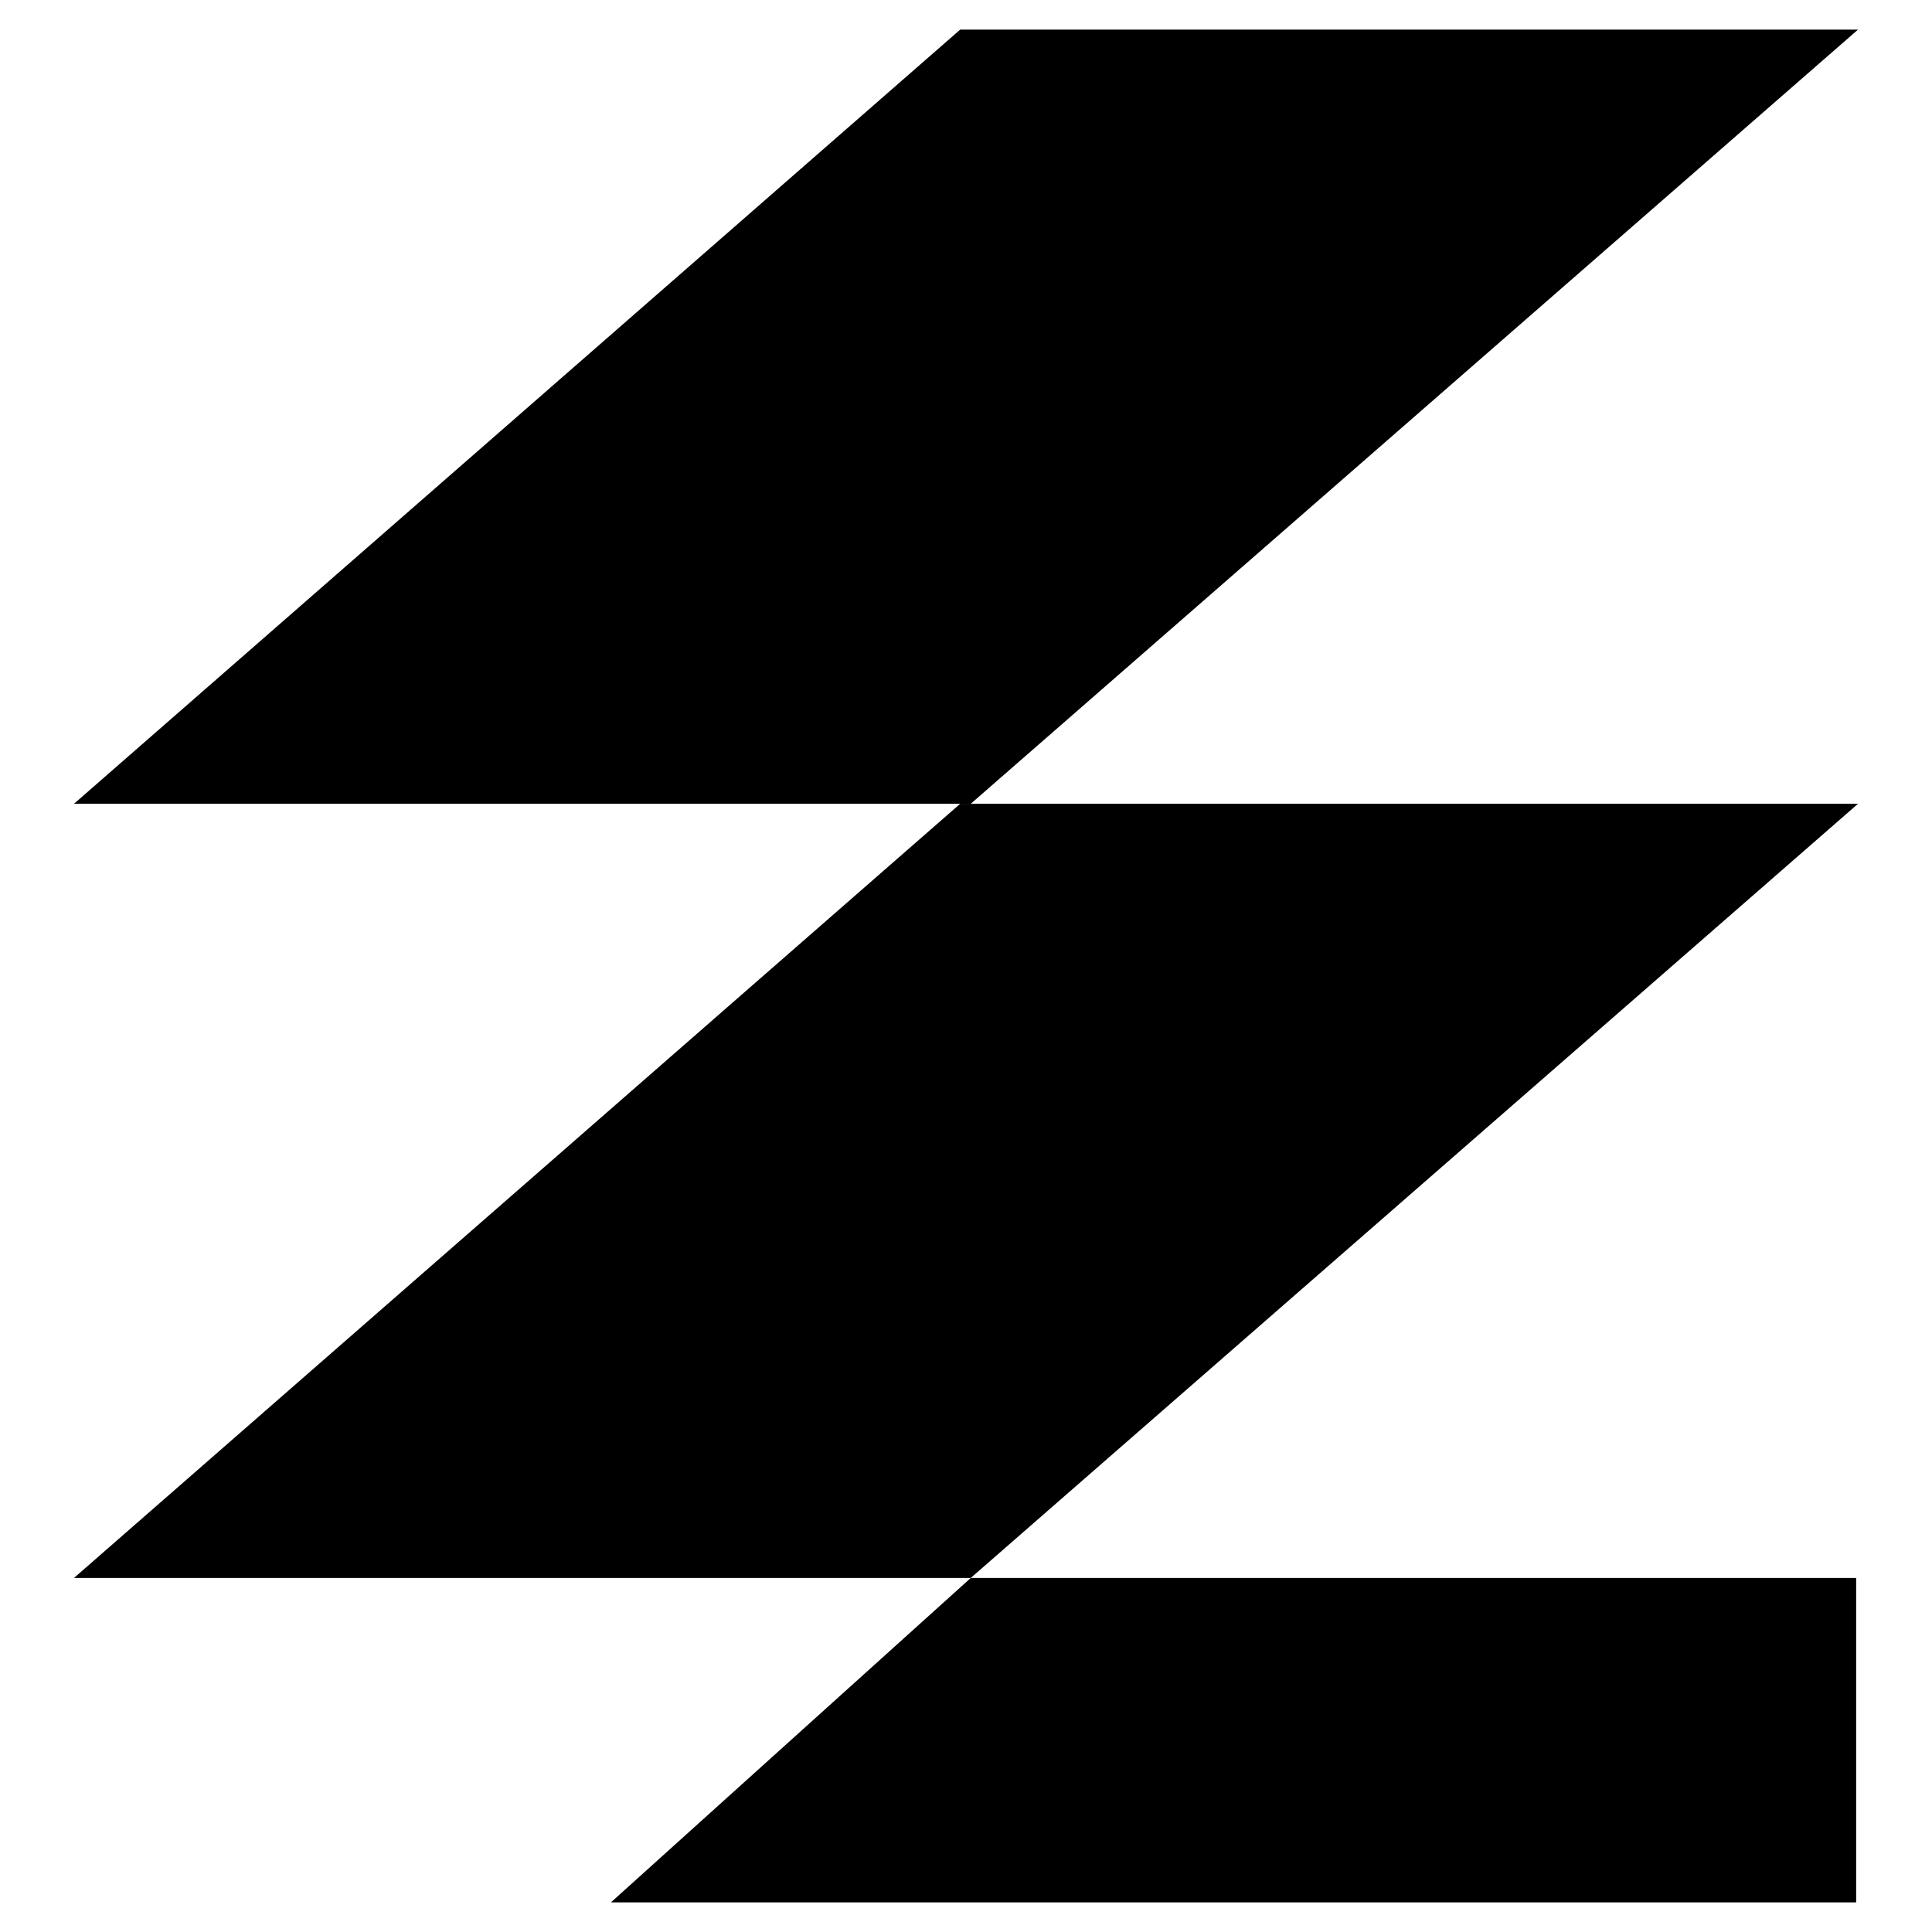
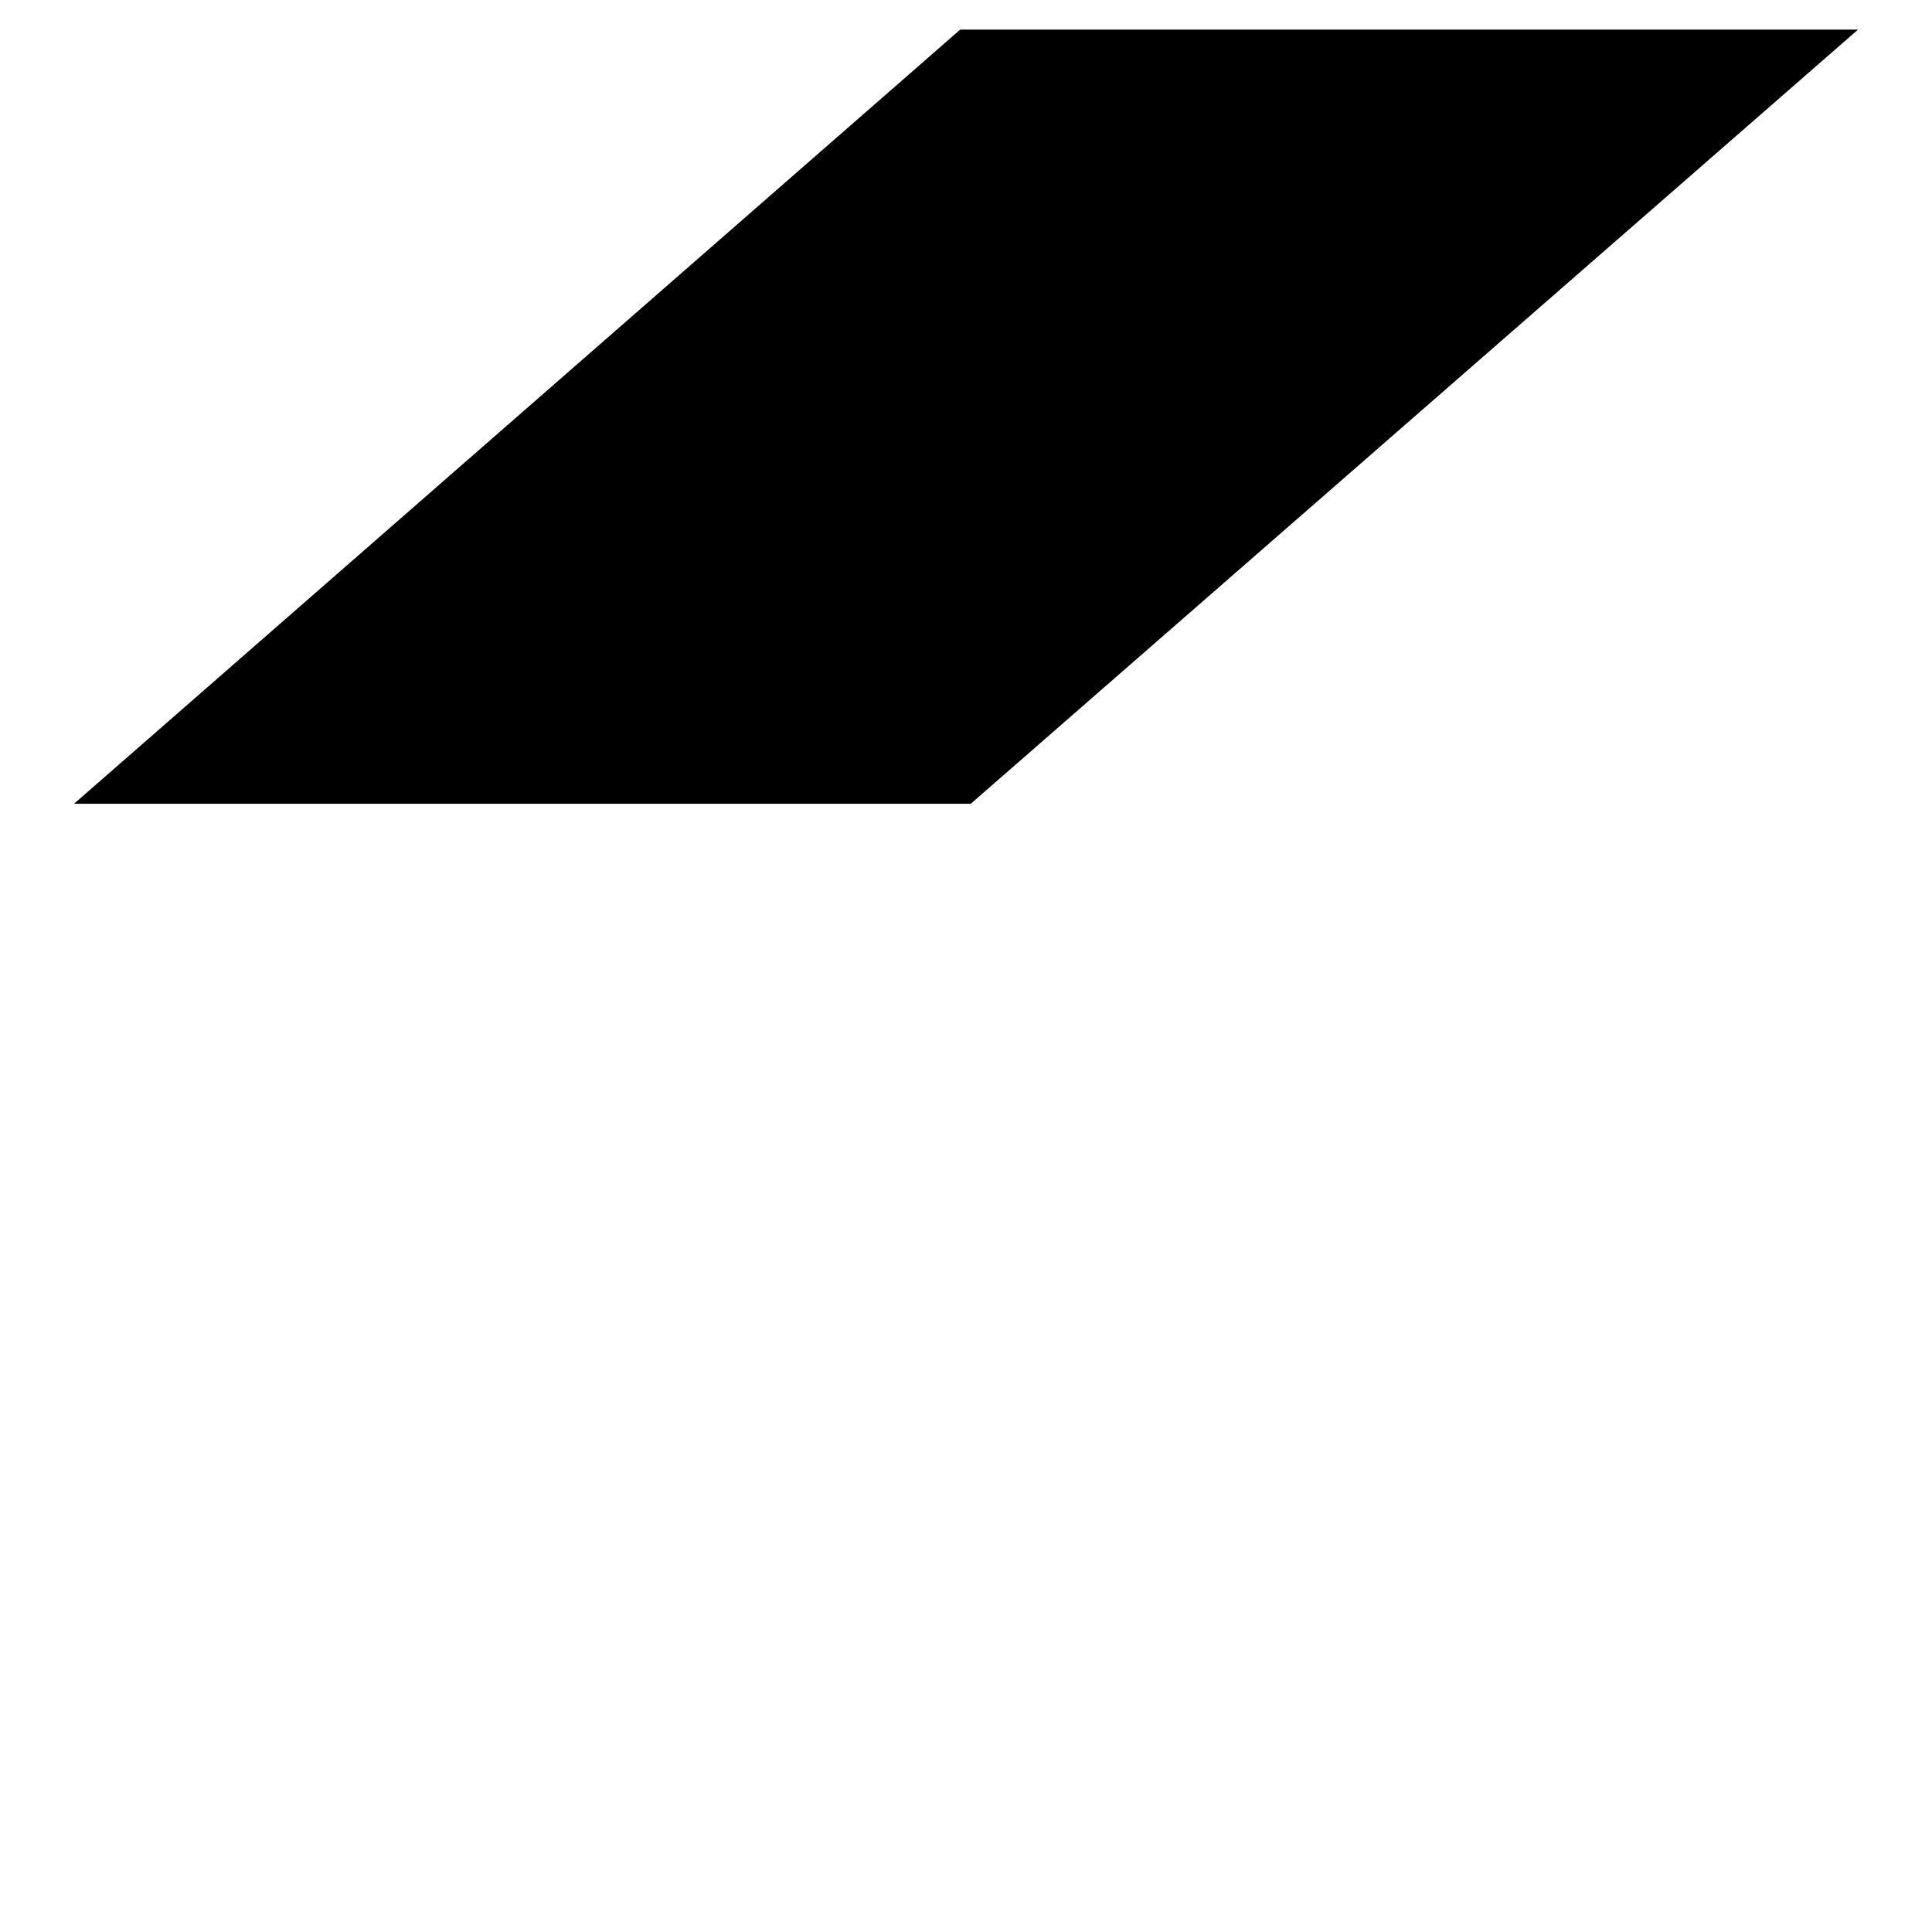
<svg xmlns="http://www.w3.org/2000/svg" id="Layer_1" data-name="Layer 1" viewBox="0 0 512 512">
  <polygon points="19.61 213.01 254.46 7.85 492.39 7.85 257.26 213.01 19.61 213.01" />
-   <polygon points="19.61 418.17 254.46 213.01 492.39 213.01 257.26 418.17 19.61 418.17" />
-   <polygon points="257.26 418.18 491.9 418.17 491.9 504.15 161.9 504.15 257.26 418.18" />
</svg>